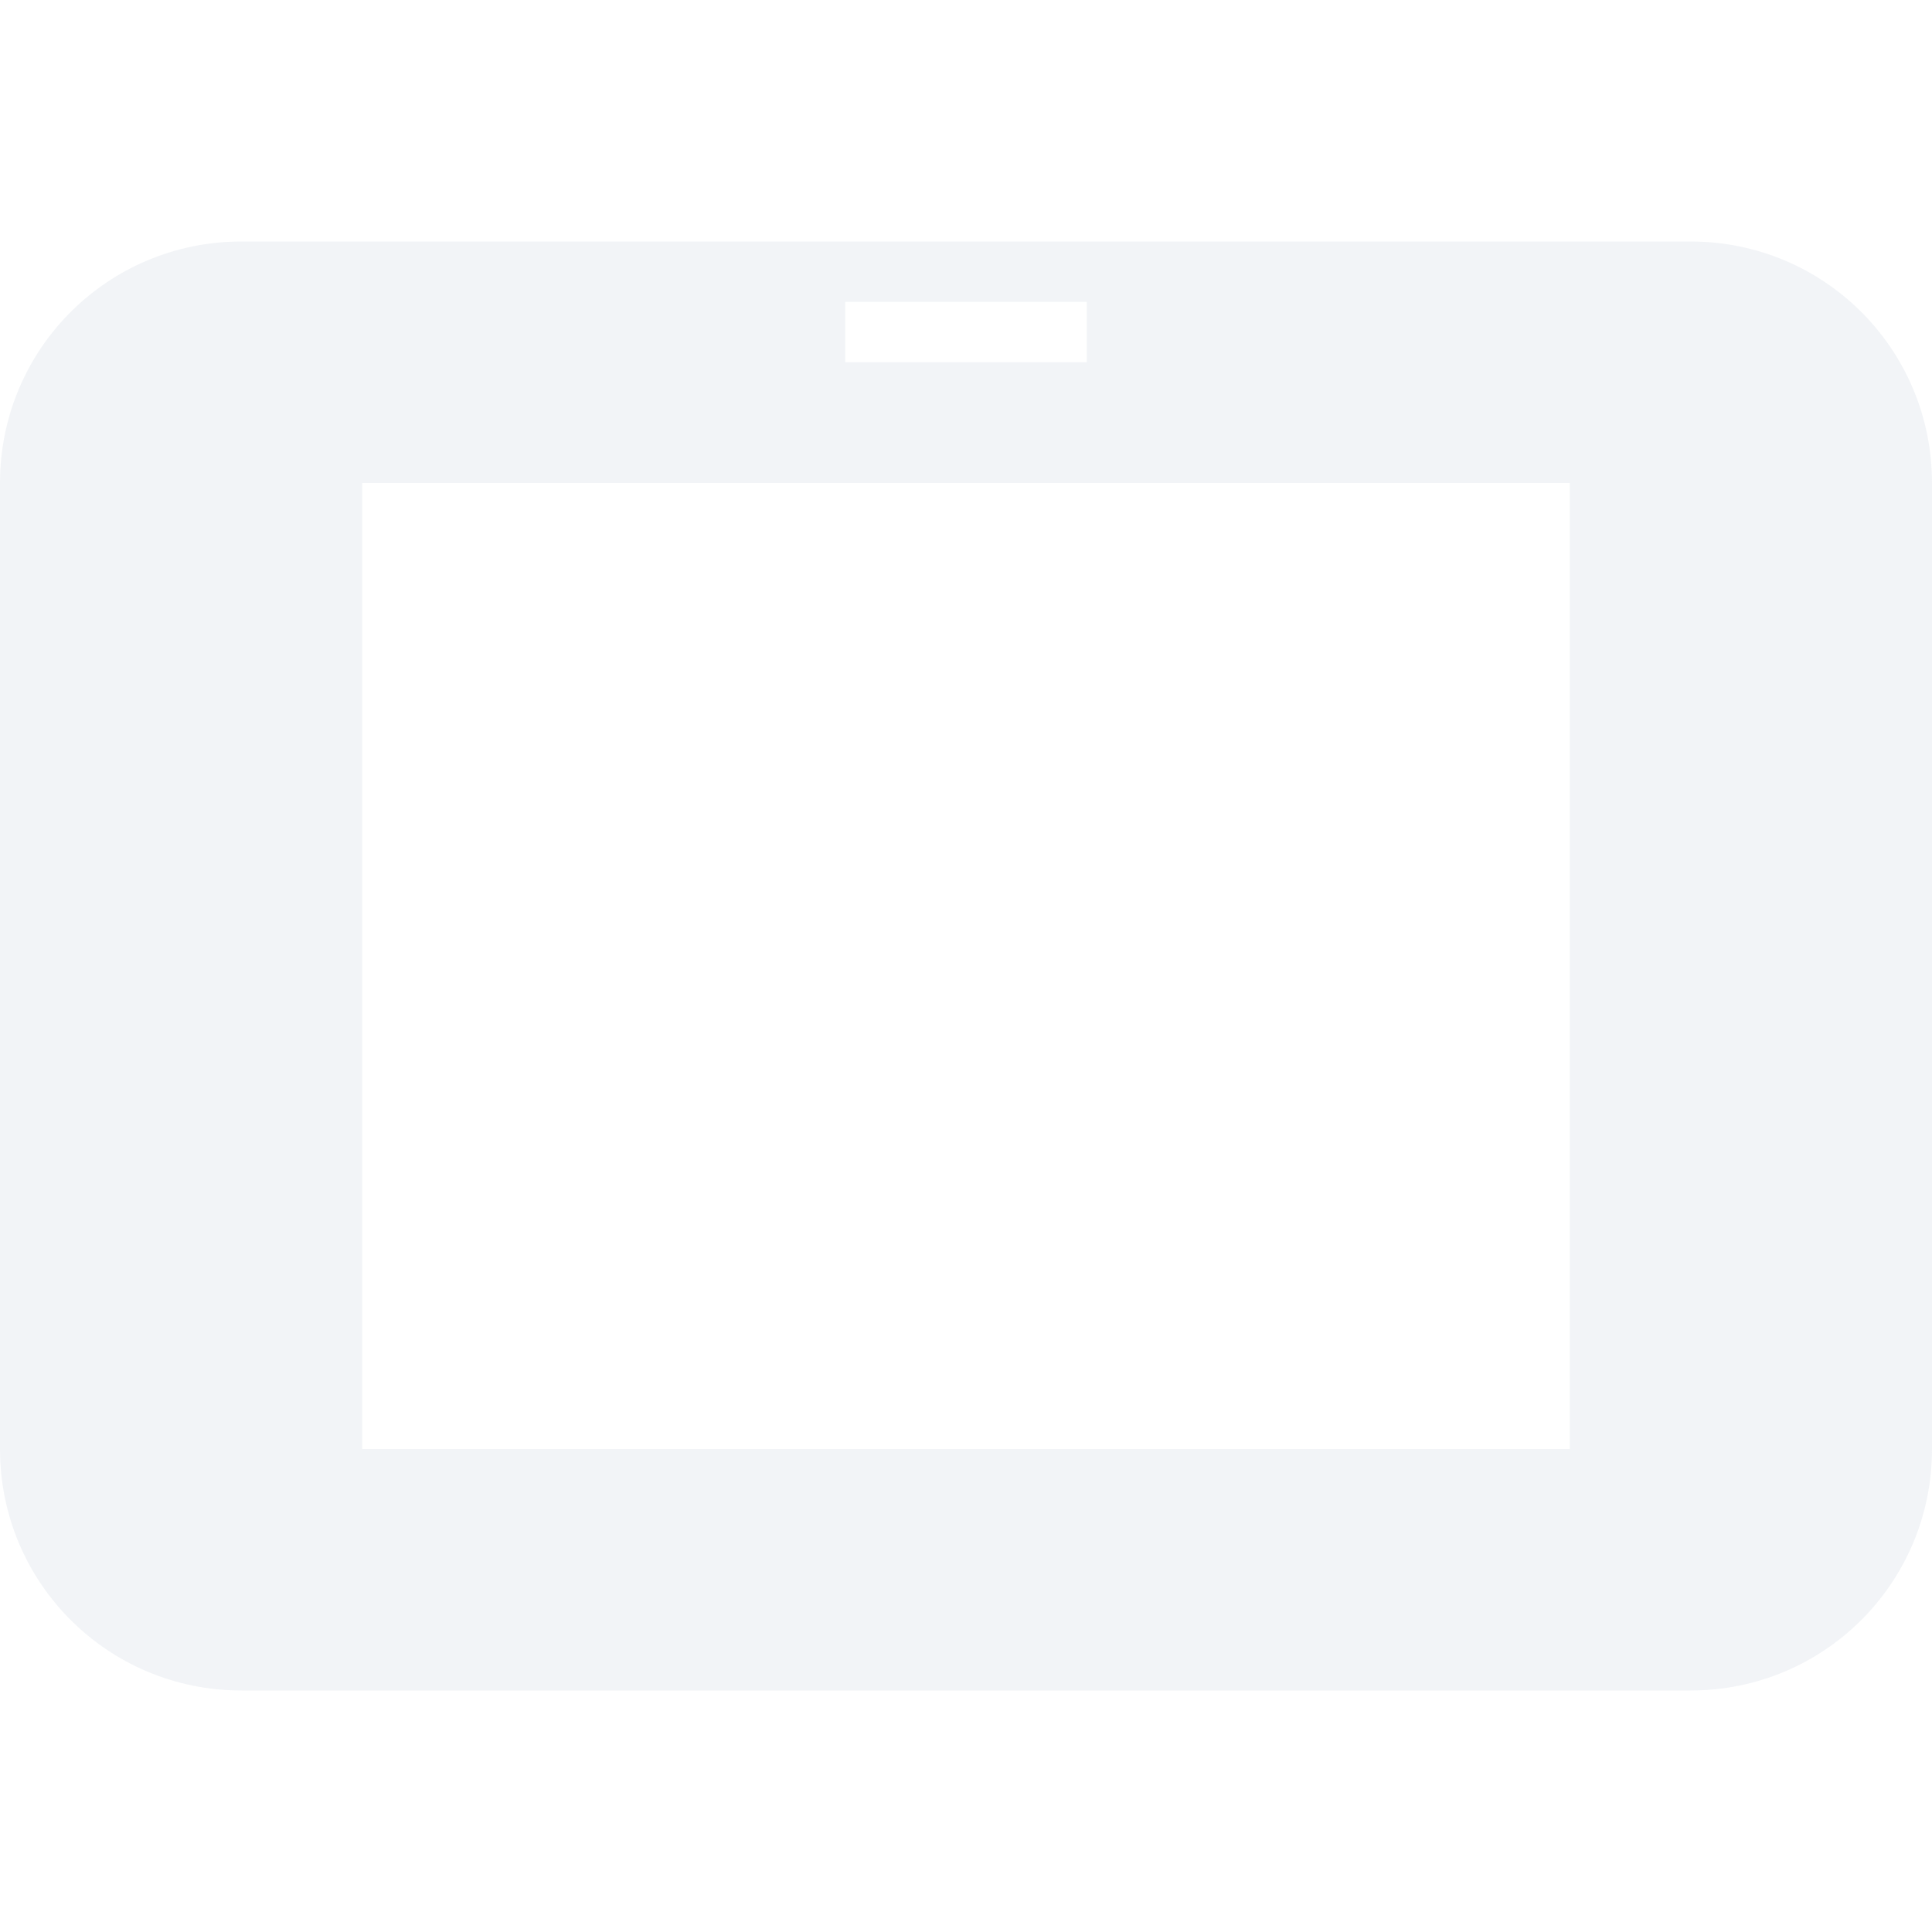
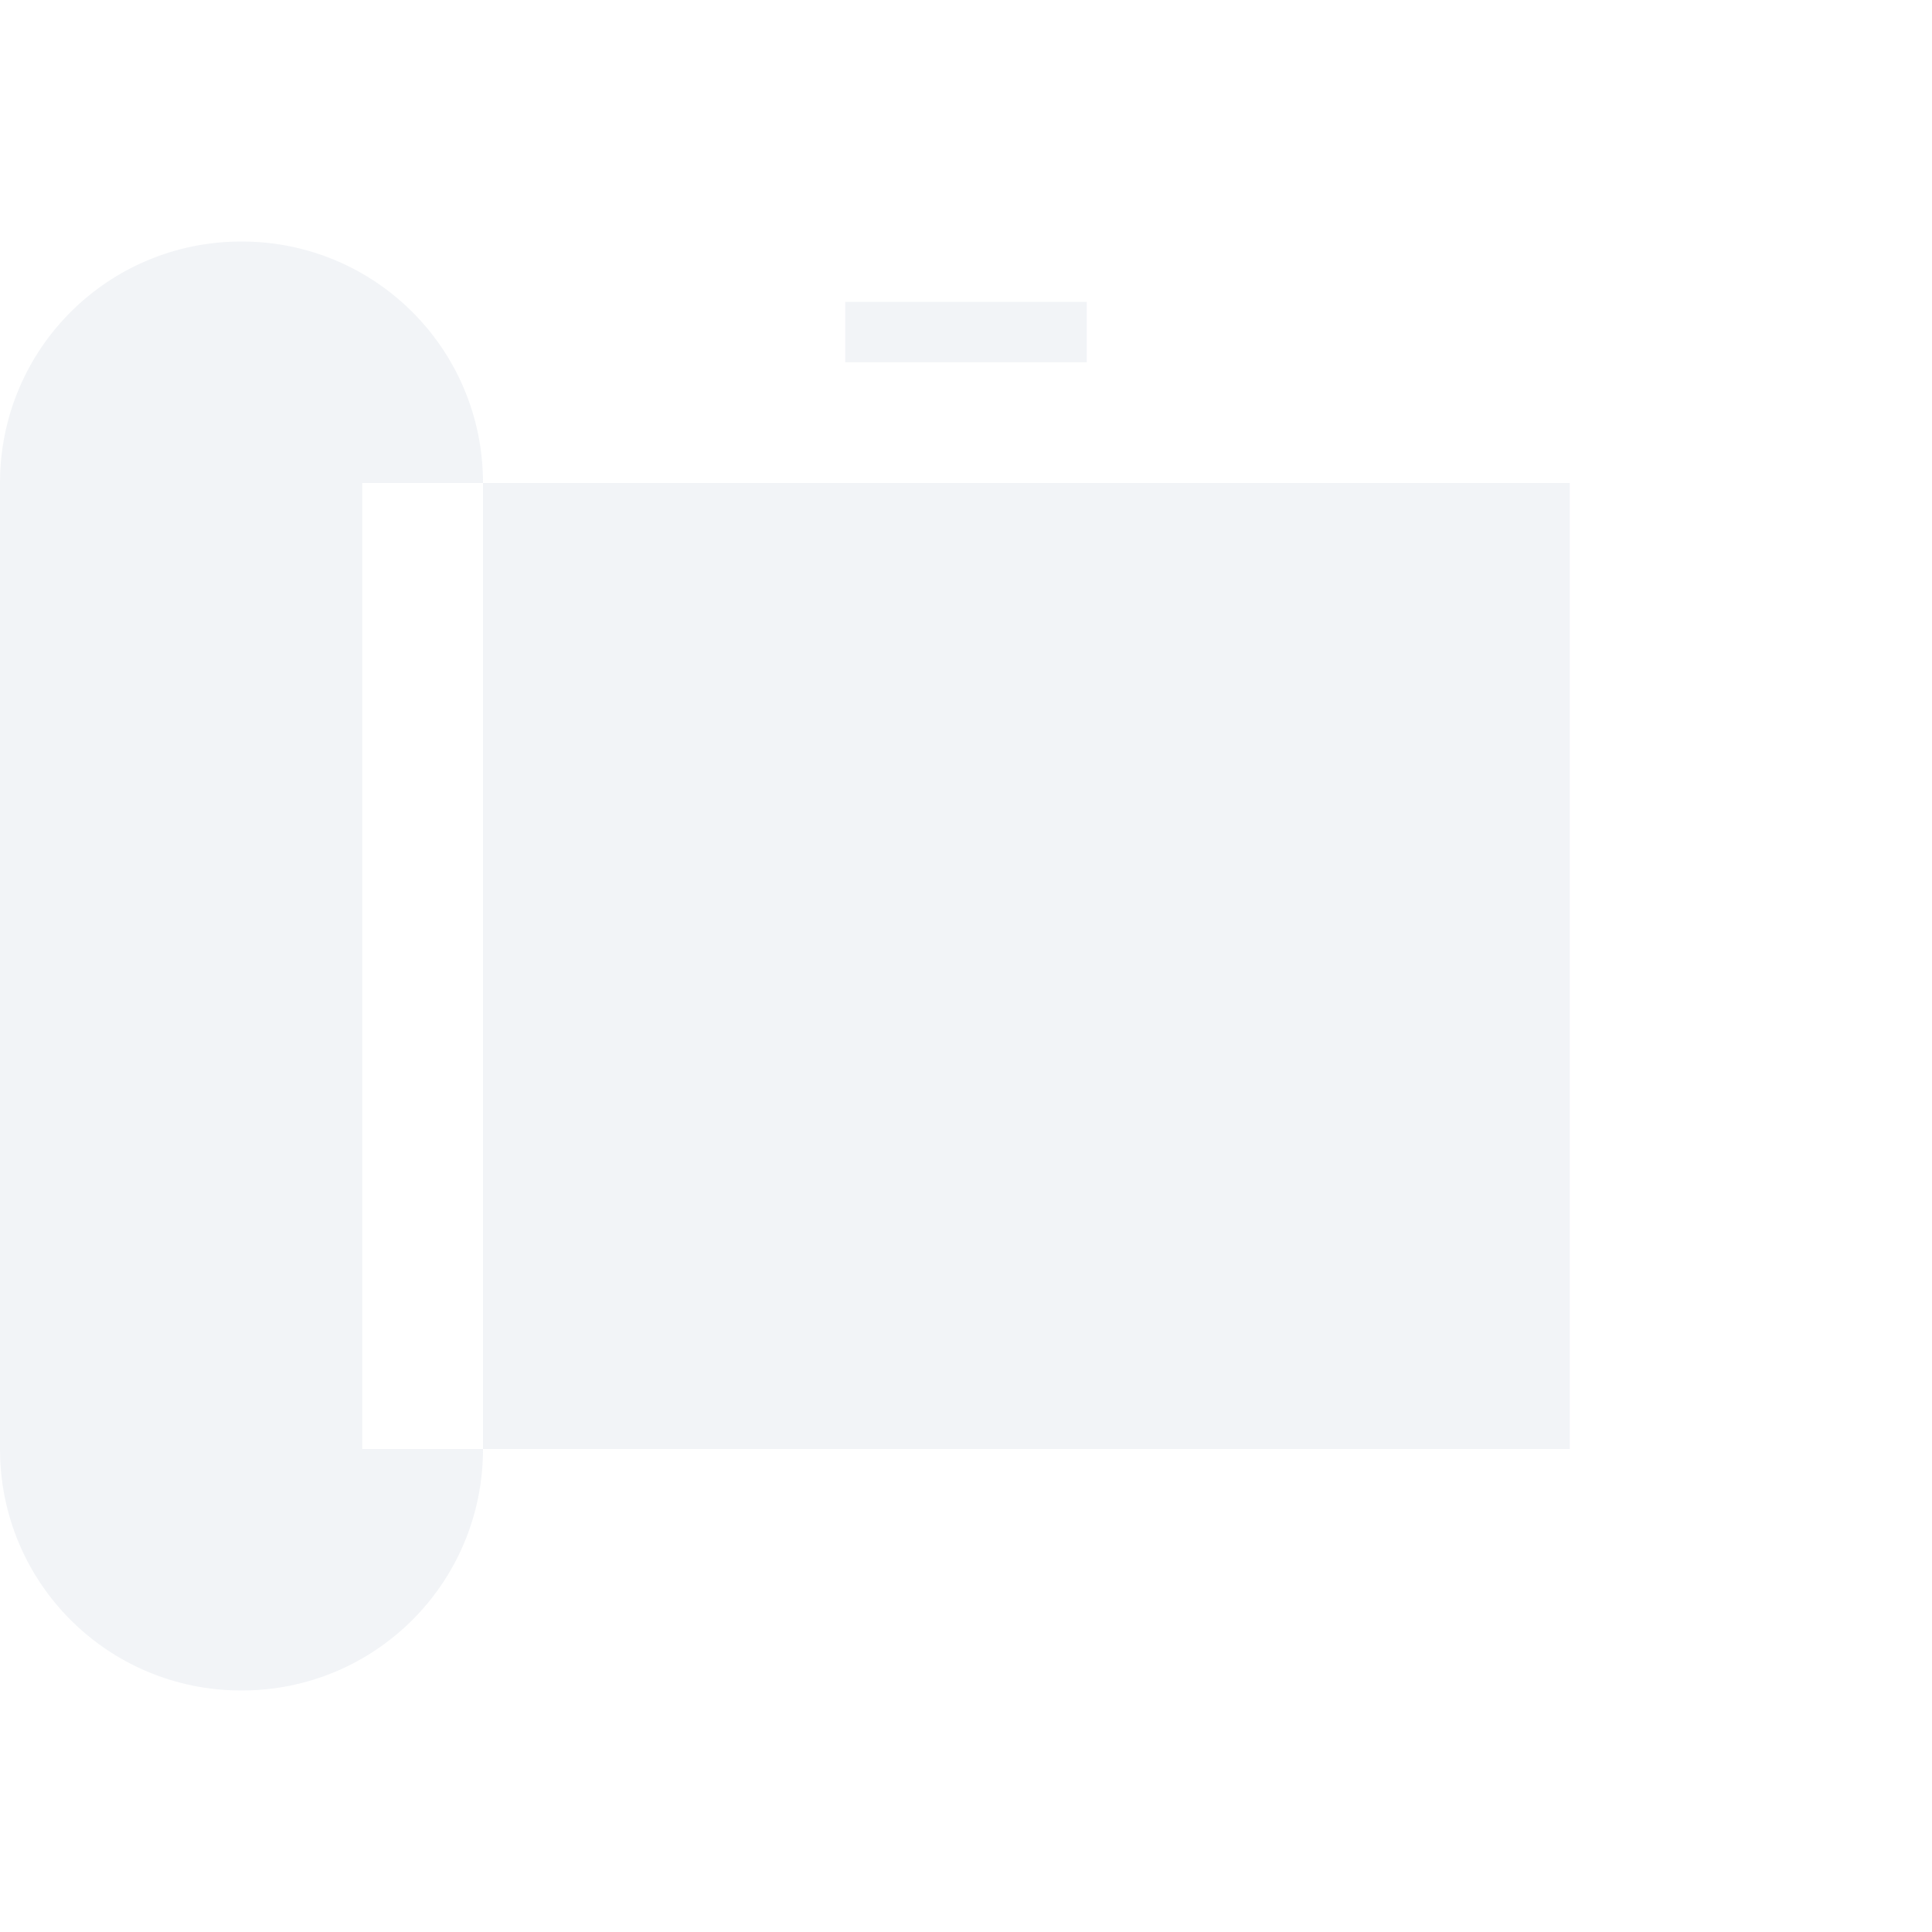
<svg xmlns="http://www.w3.org/2000/svg" width="16" height="16">
  <defs>
    <style id="current-color-scheme" type="text/css" />
  </defs>
-   <path d="M2 2C.892 2 0 2.892 0 4v8c0 1.108.892 2 2 2h12c1.108 0 2-.892 2-2V4c0-1.108-.892-2-2-2zm5 .5h2V3H7zM3 4h10v8H3z" opacity=".3" fill="currentColor" color="#d3dae3" />
+   <path d="M2 2C.892 2 0 2.892 0 4v8c0 1.108.892 2 2 2c1.108 0 2-.892 2-2V4c0-1.108-.892-2-2-2zm5 .5h2V3H7zM3 4h10v8H3z" opacity=".3" fill="currentColor" color="#d3dae3" />
</svg>